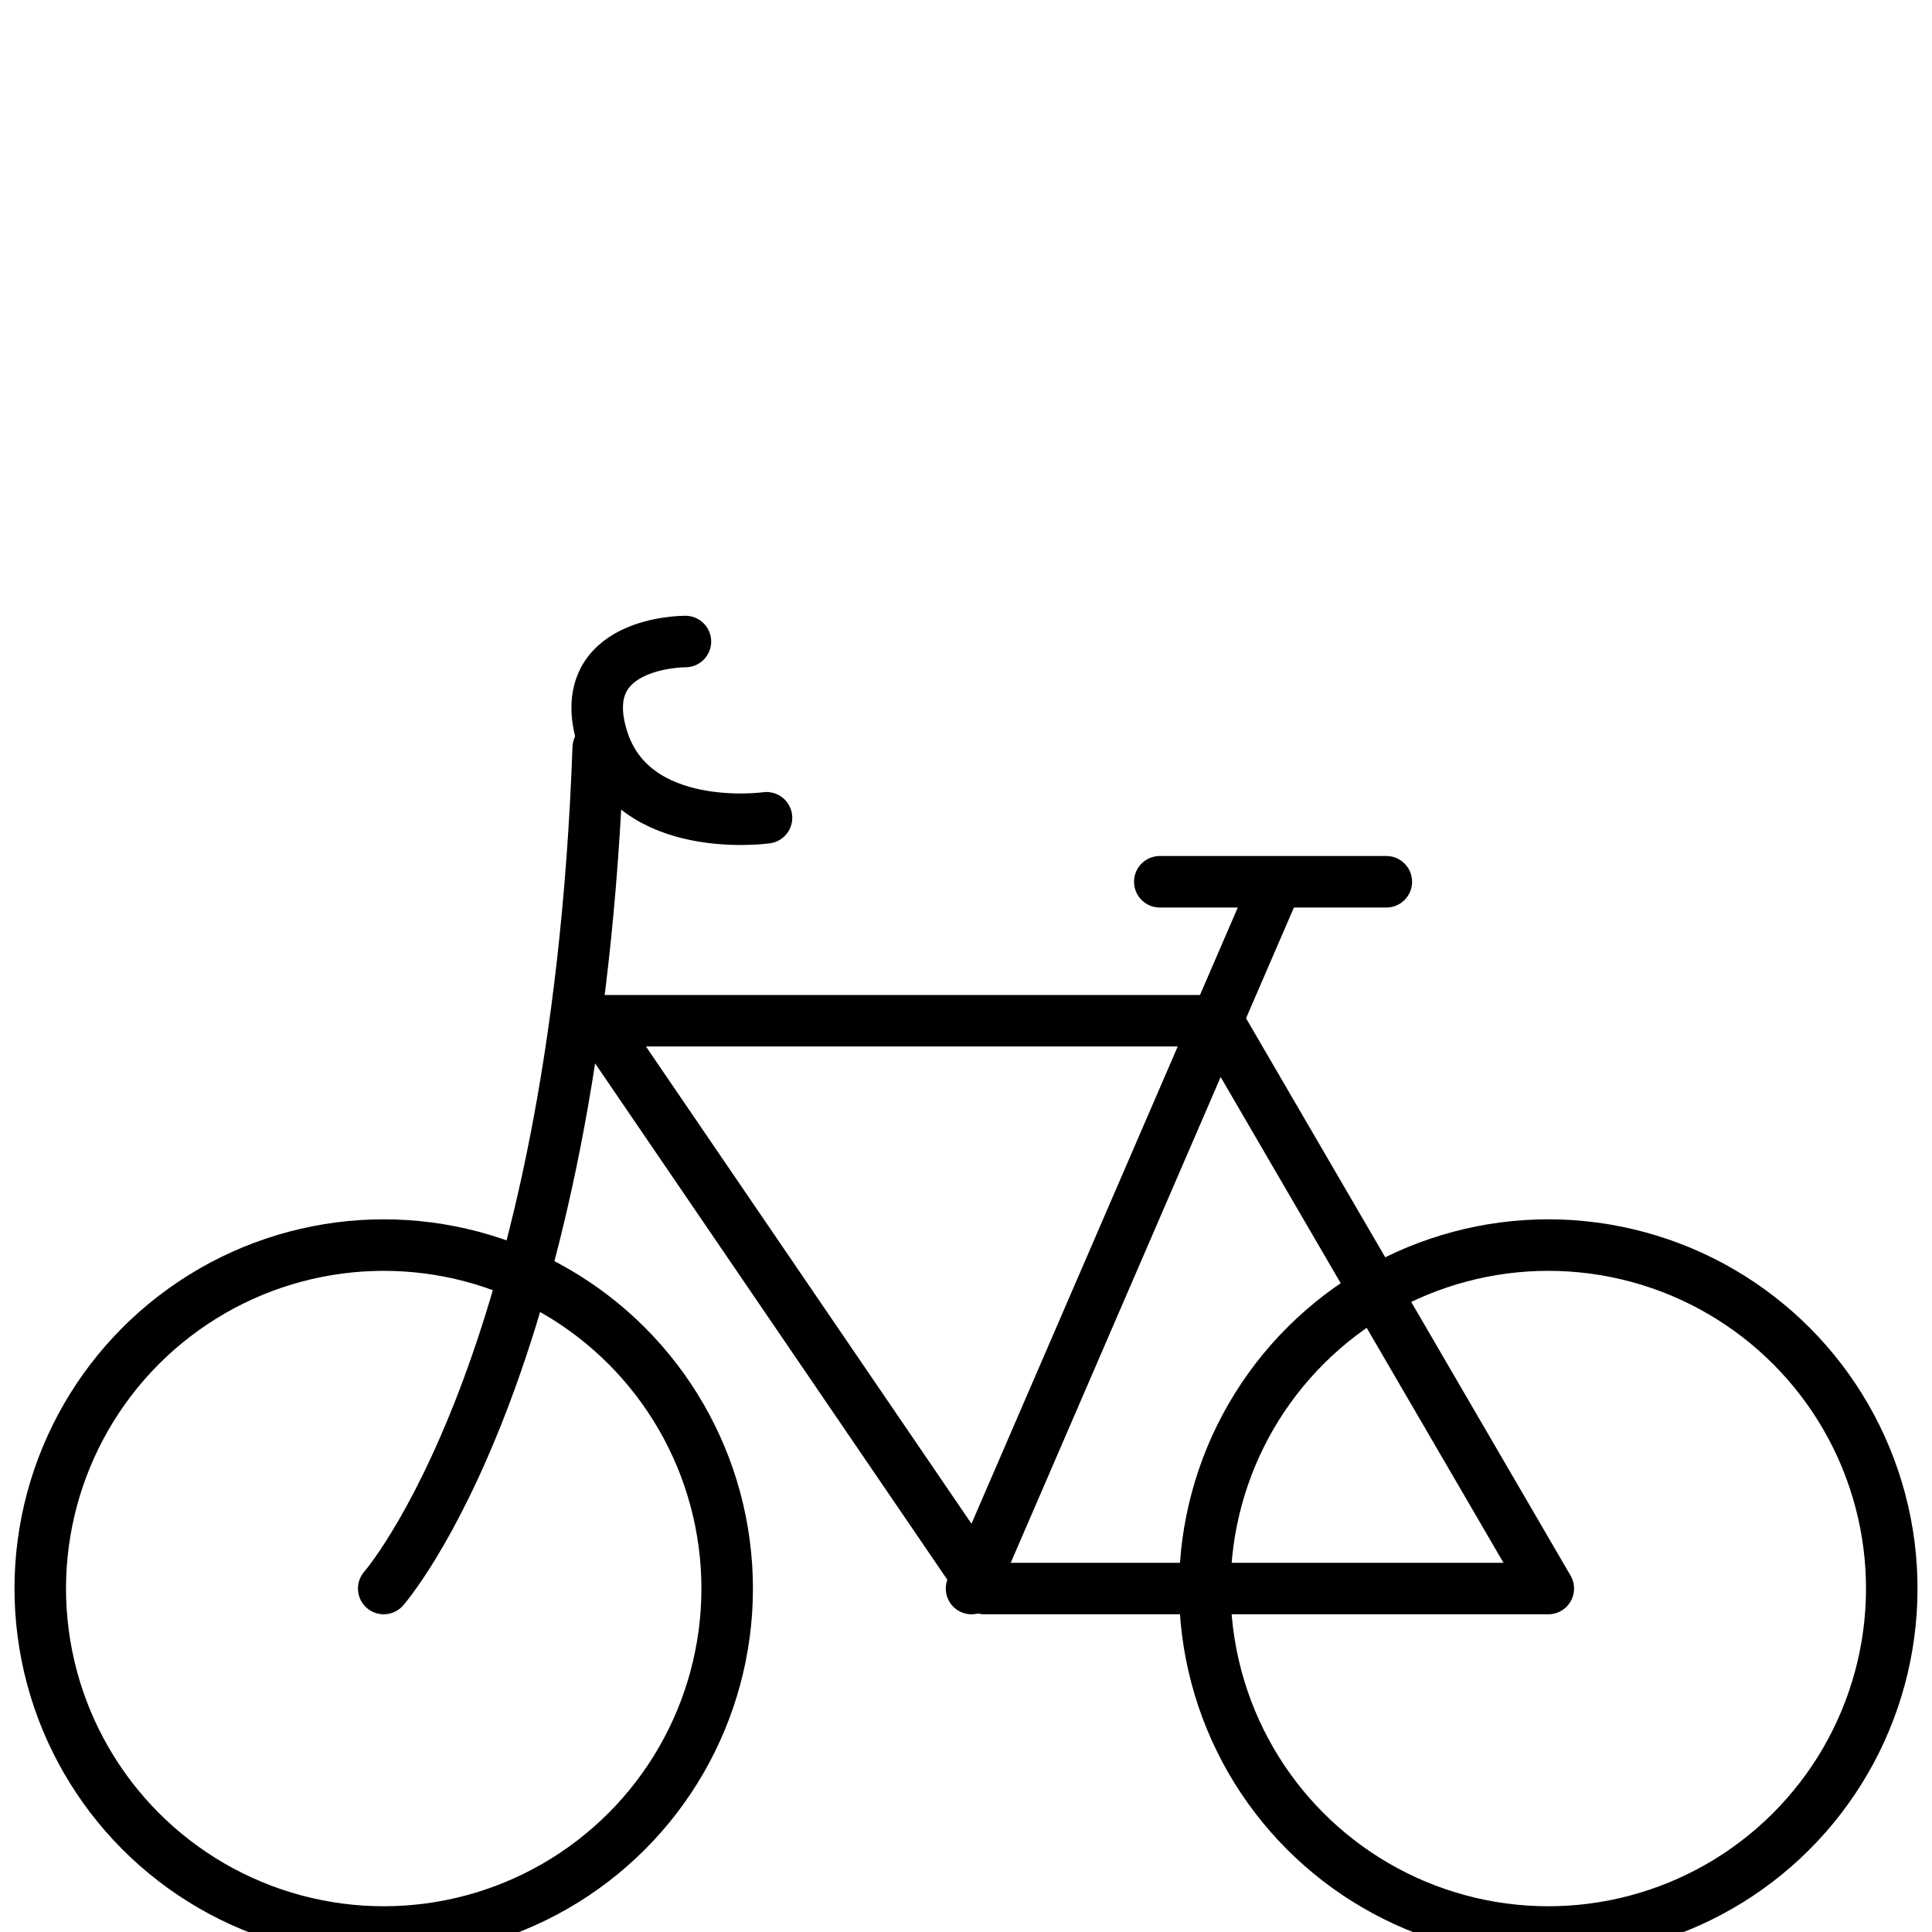
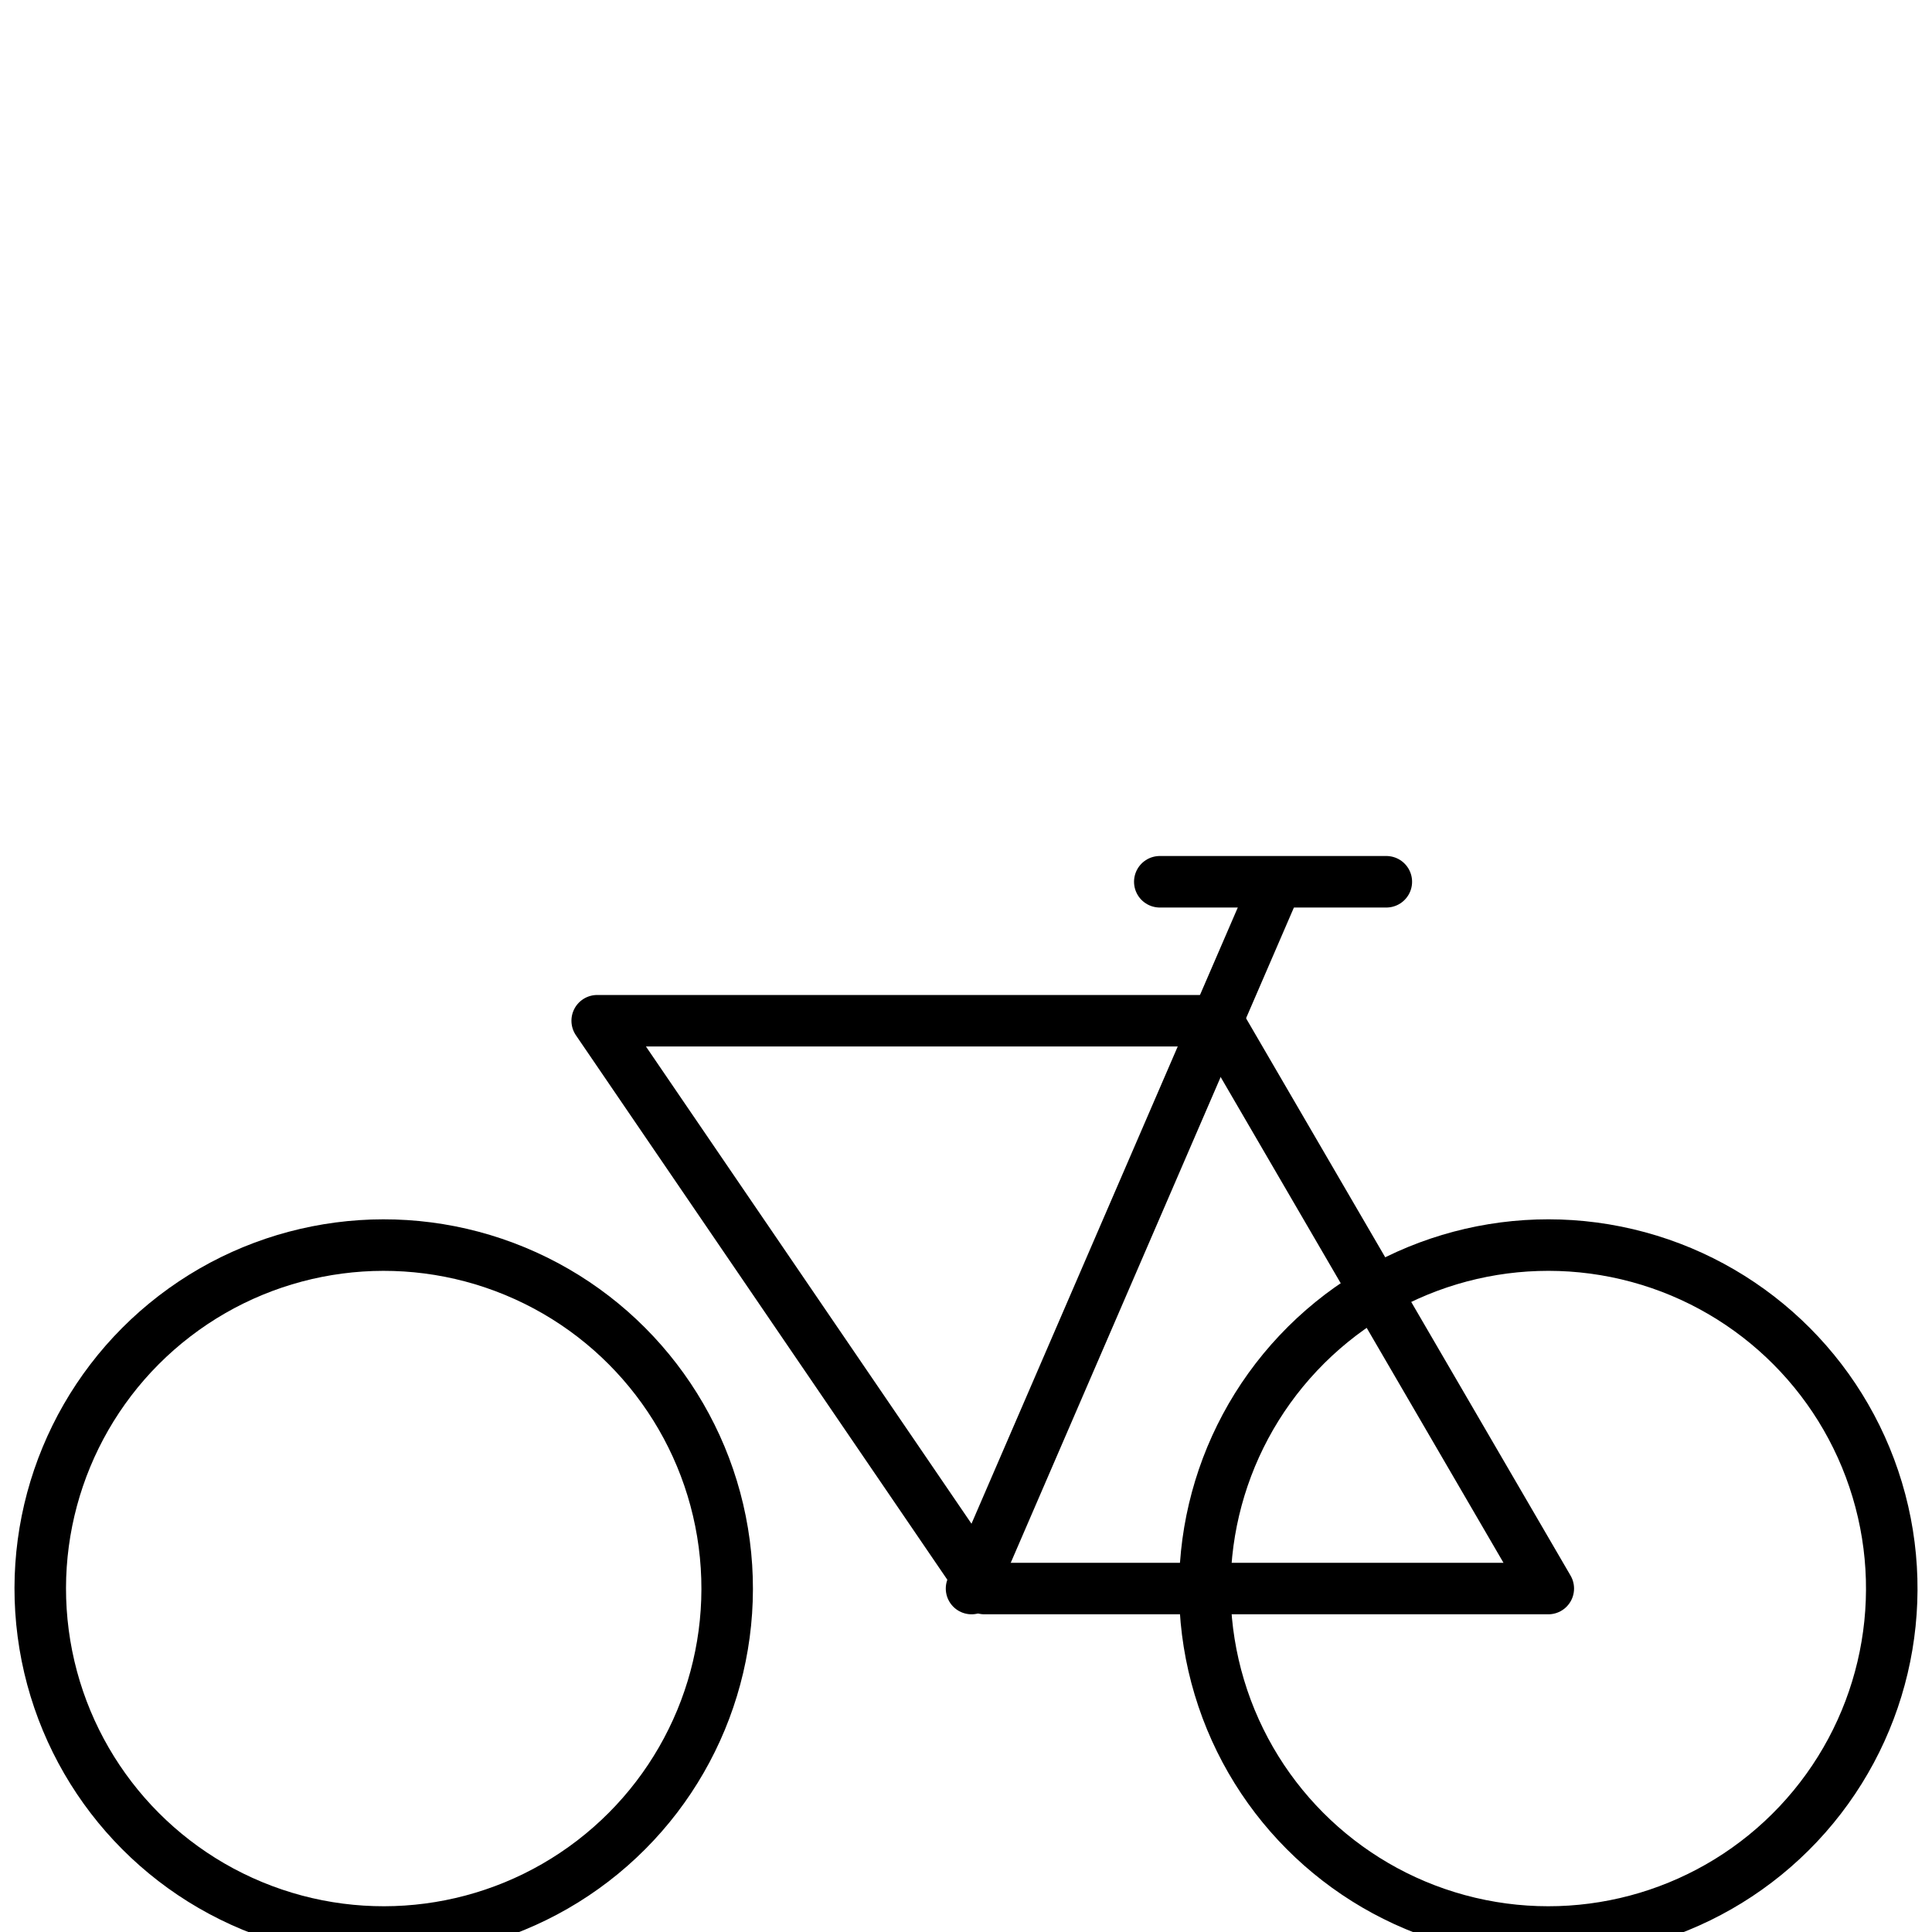
<svg xmlns="http://www.w3.org/2000/svg" id="Layer_1" data-name="Layer 1" viewBox="0 0 150 150">
  <defs>
    <style>      .cls-1 {        fill: none;        stroke: #000;        stroke-linecap: round;        stroke-linejoin: round;        stroke-width: 4px;      }    </style>
  </defs>
  <circle class="cls-1" cx="120.209" cy="123.334" r="26.666" transform="translate(-27.444 211.99) rotate(-76.717)" />
  <circle class="cls-1" cx="29.791" cy="123.334" r="26.666" transform="translate(-95.555 103.66) rotate(-67.5)" />
-   <path class="cls-1" d="m46.447,58.055c-1.734,48.306-16.655,65.278-16.655,65.278" />
  <polygon class="cls-1" points="120.209 123.334 76.438 123.334 46.366 79.25 94.54 79.25 120.209 123.334" />
  <line class="cls-1" x1="75.43" y1="123.334" x2="98.716" y2="69.451" />
  <line class="cls-1" x1="90.046" y1="68.46" x2="107.634" y2="68.46" />
-   <path class="cls-1" d="m53.216,49.808s-8.826-.066-6.441,7.54c2.385,7.606,12.736,6.144,12.736,6.144" />
</svg>